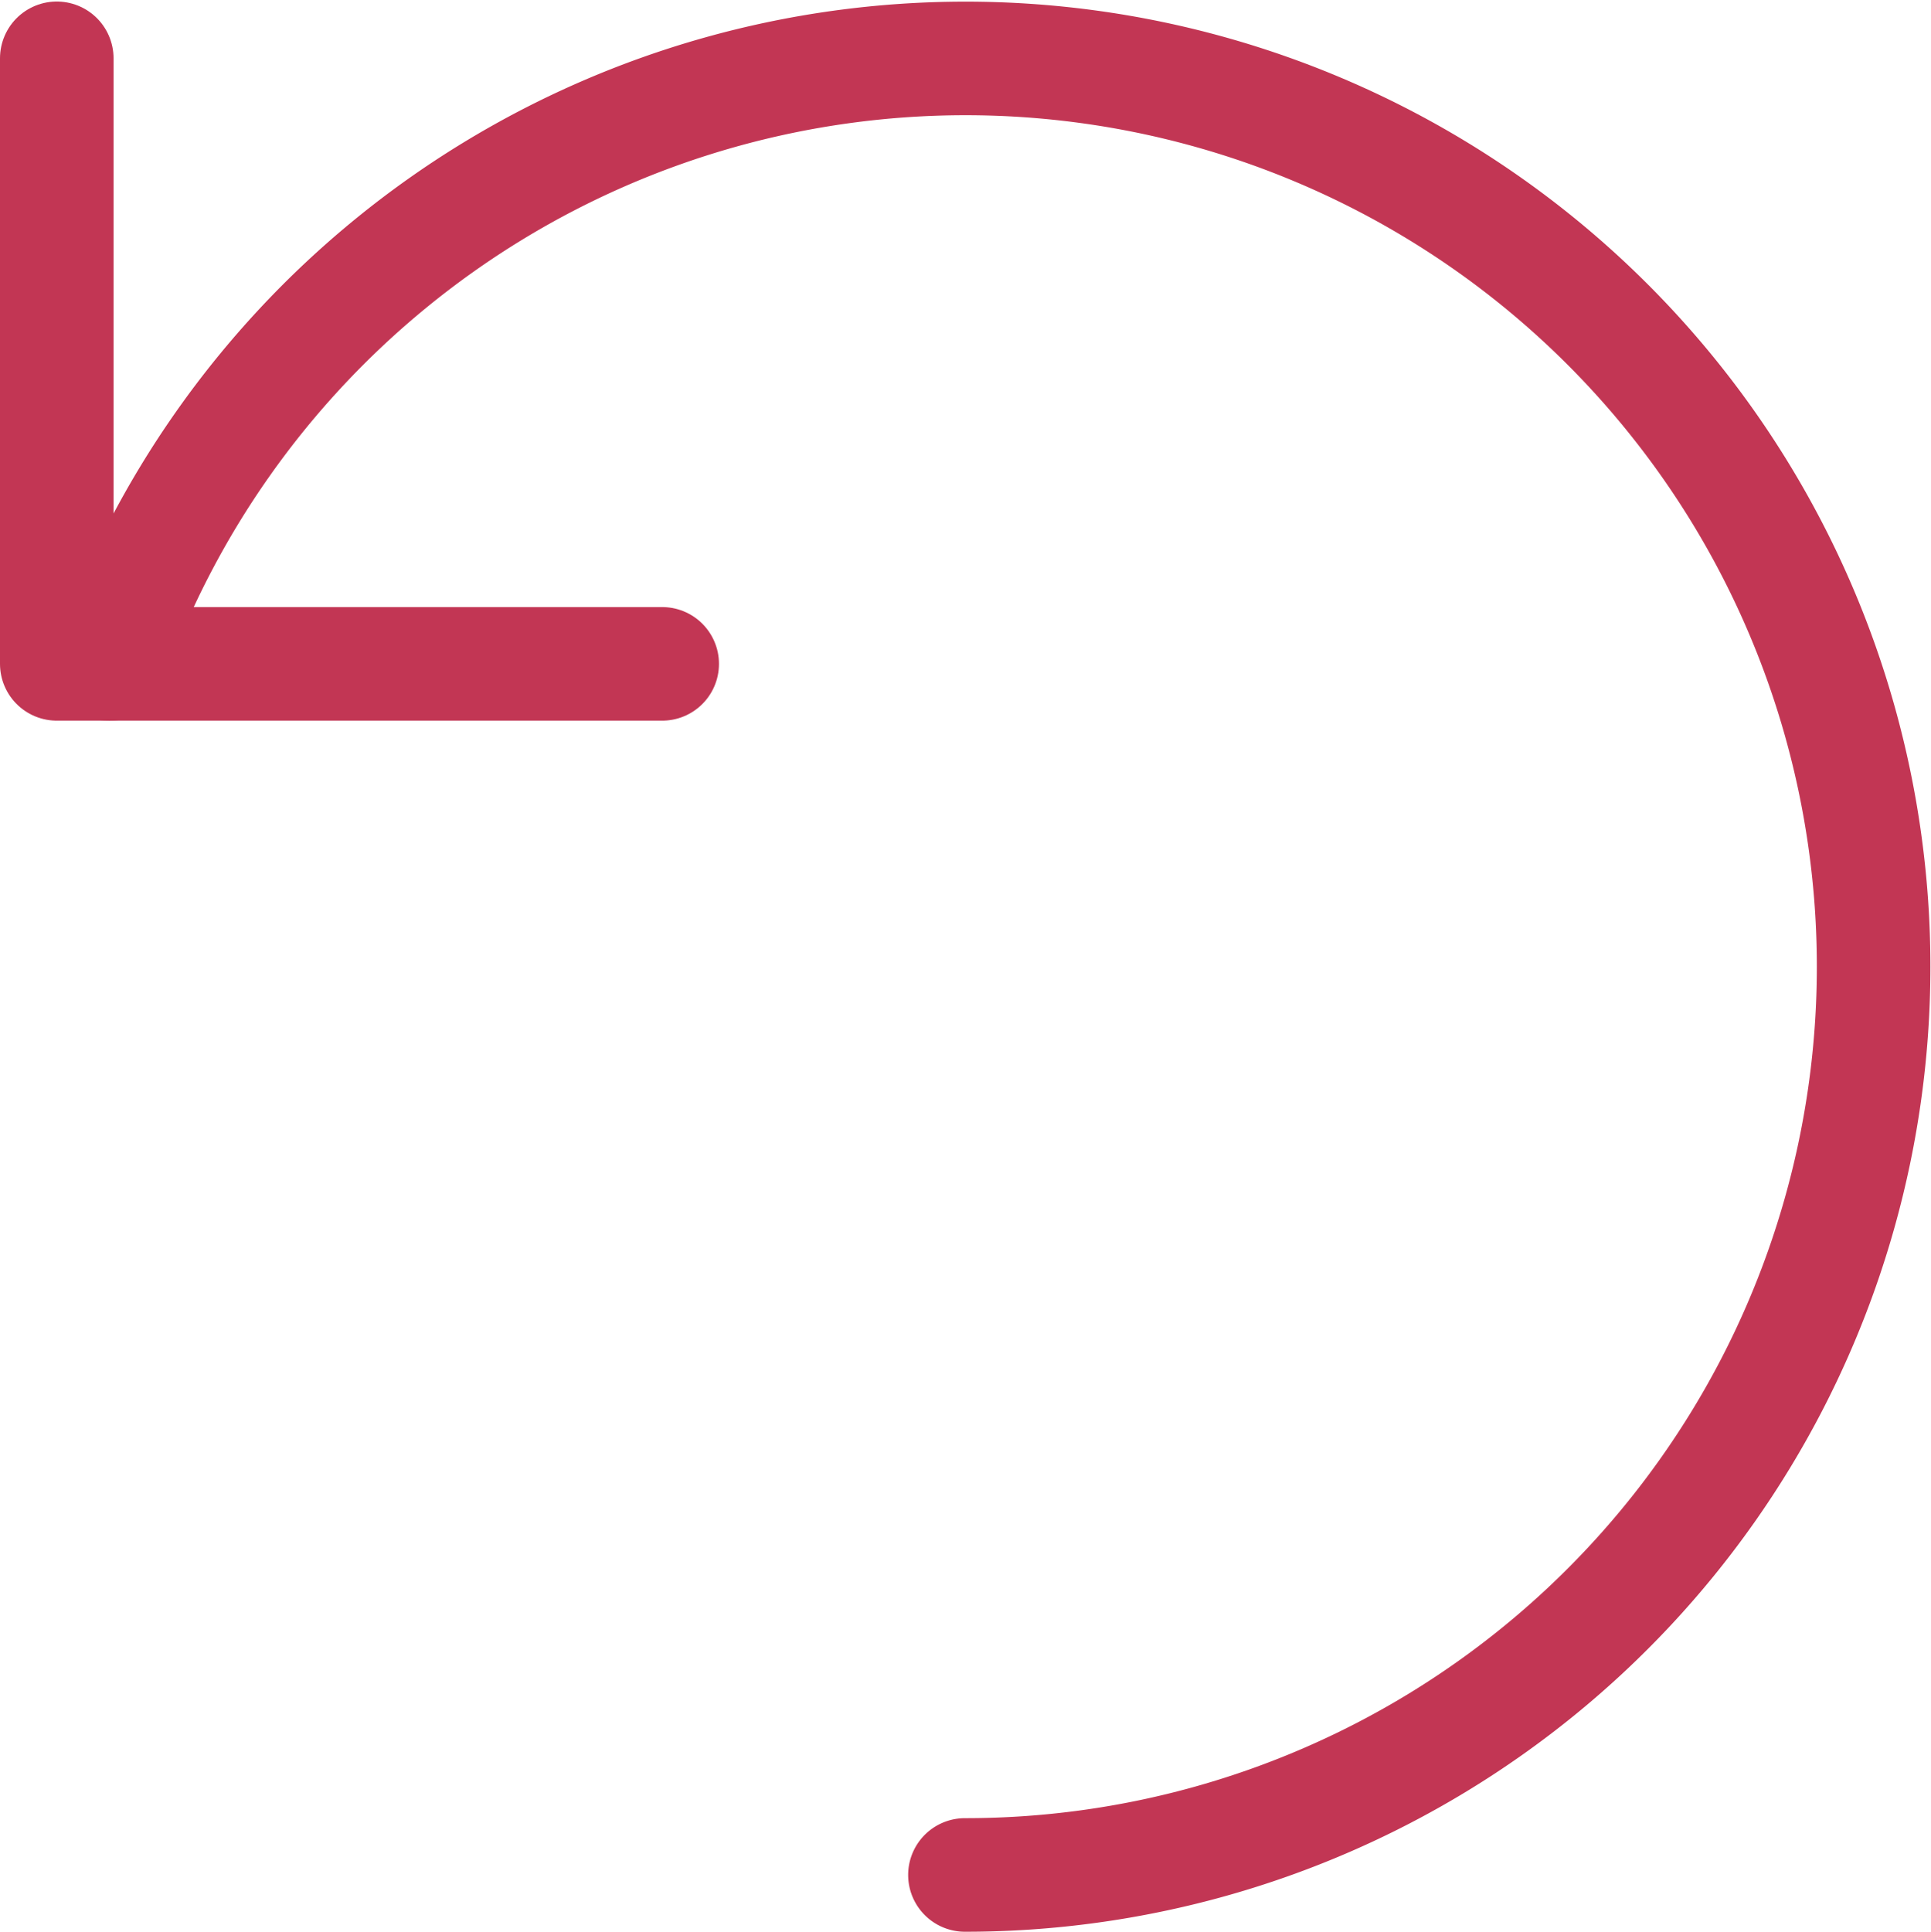
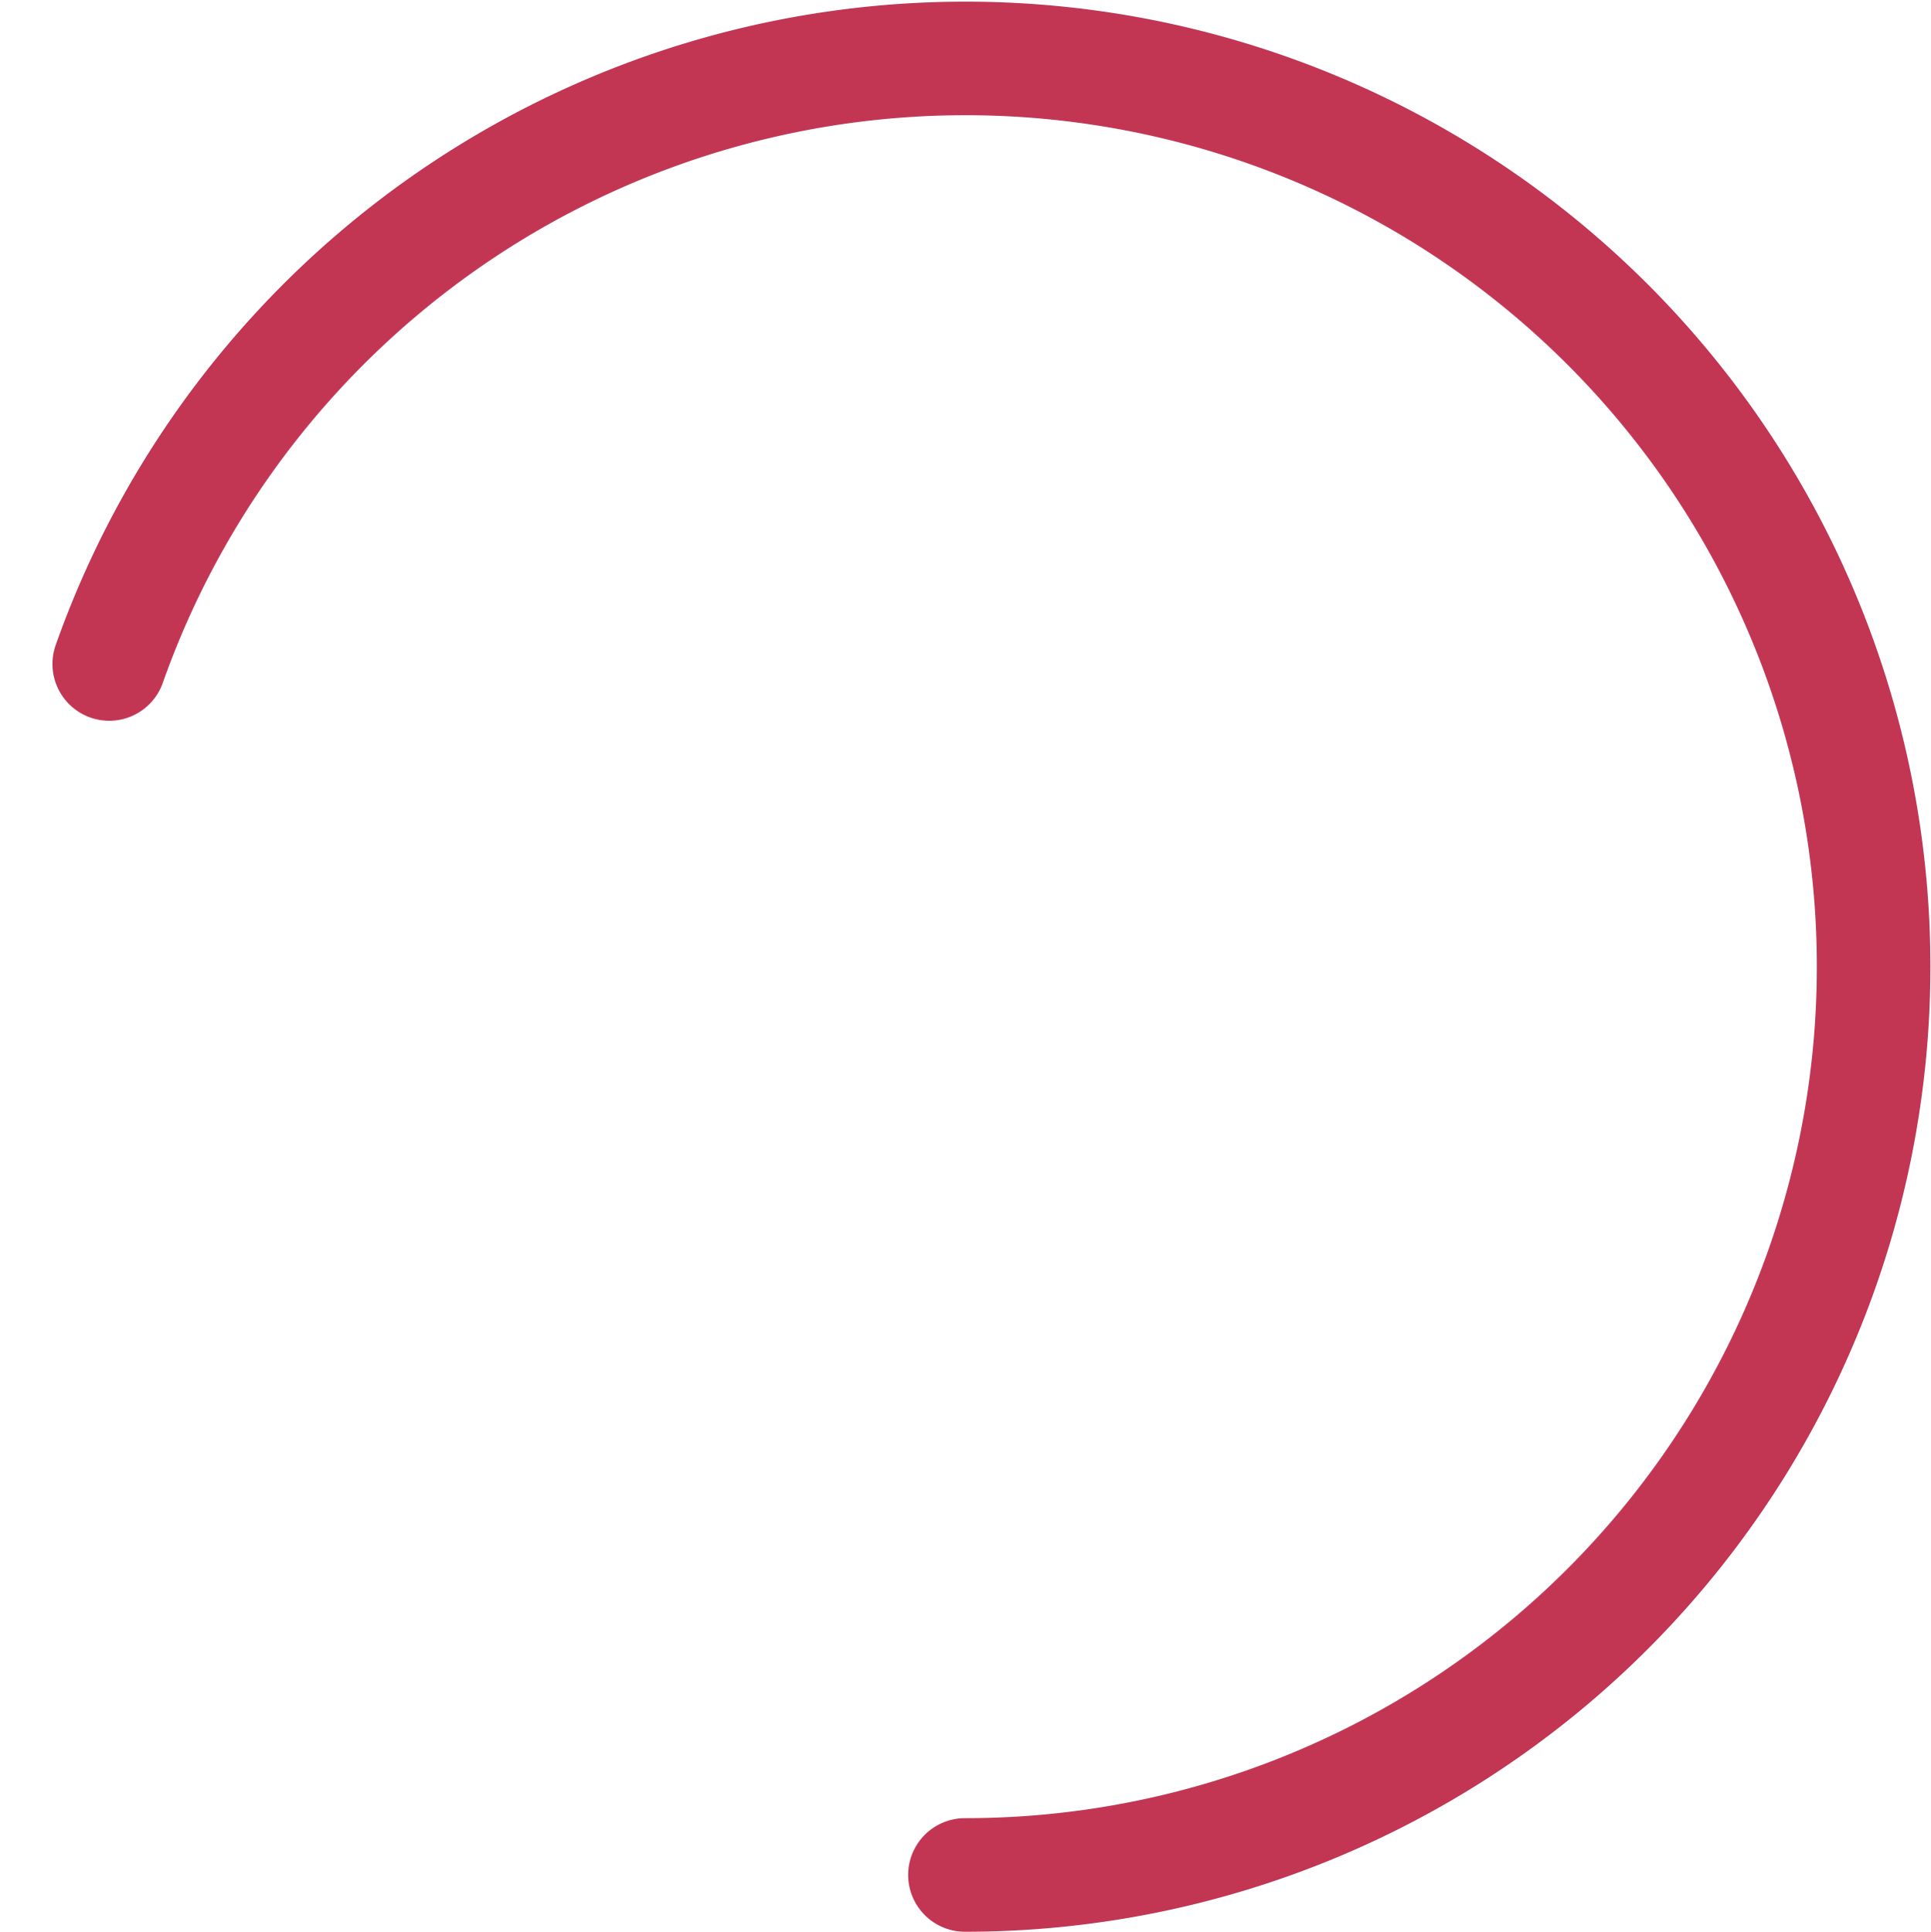
<svg xmlns="http://www.w3.org/2000/svg" width="34.01" height="34.02" viewBox="0 0 34.01 34.02">
  <g id="Interface-Essential_Text-Option_undo" data-name="Interface-Essential / Text-Option / undo" transform="translate(-590.755 -4726.723)">
    <g id="Group_443" data-name="Group 443" transform="translate(591.755 4727.75)">
      <g id="undo">
-         <path id="Shape_1979" data-name="Shape 1979" d="M591.755,4727.75v10.664h10.663" transform="translate(-591.755 -4727.75)" fill="none" stroke="#c23654" stroke-linecap="round" stroke-linejoin="round" stroke-width="2" />
        <path id="Shape_1980" data-name="Shape 1980" d="M607.476,4759.742a15.995,15.995,0,1,0-15.071-21.326" transform="translate(-591.481 -4727.75)" fill="none" stroke="#c23654" stroke-linecap="round" stroke-linejoin="round" stroke-width="2" />
      </g>
    </g>
  </g>
</svg>